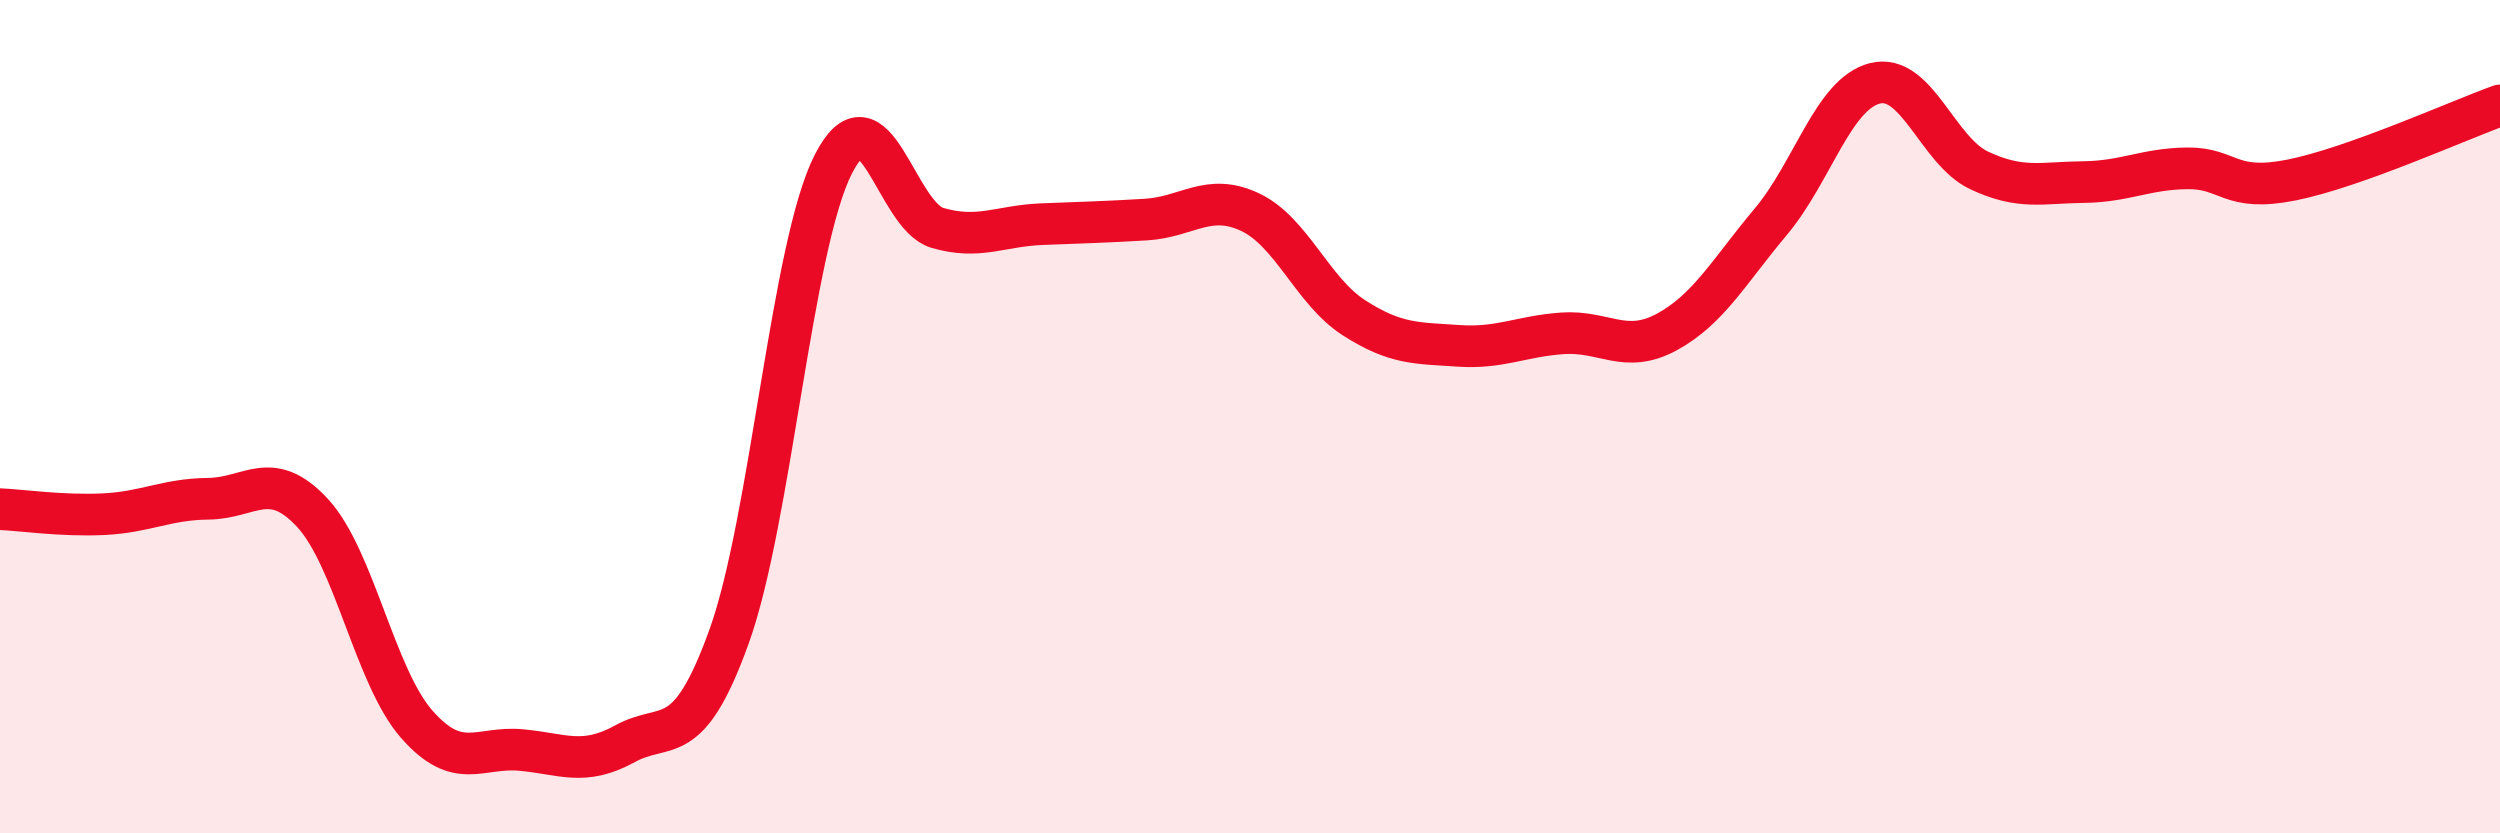
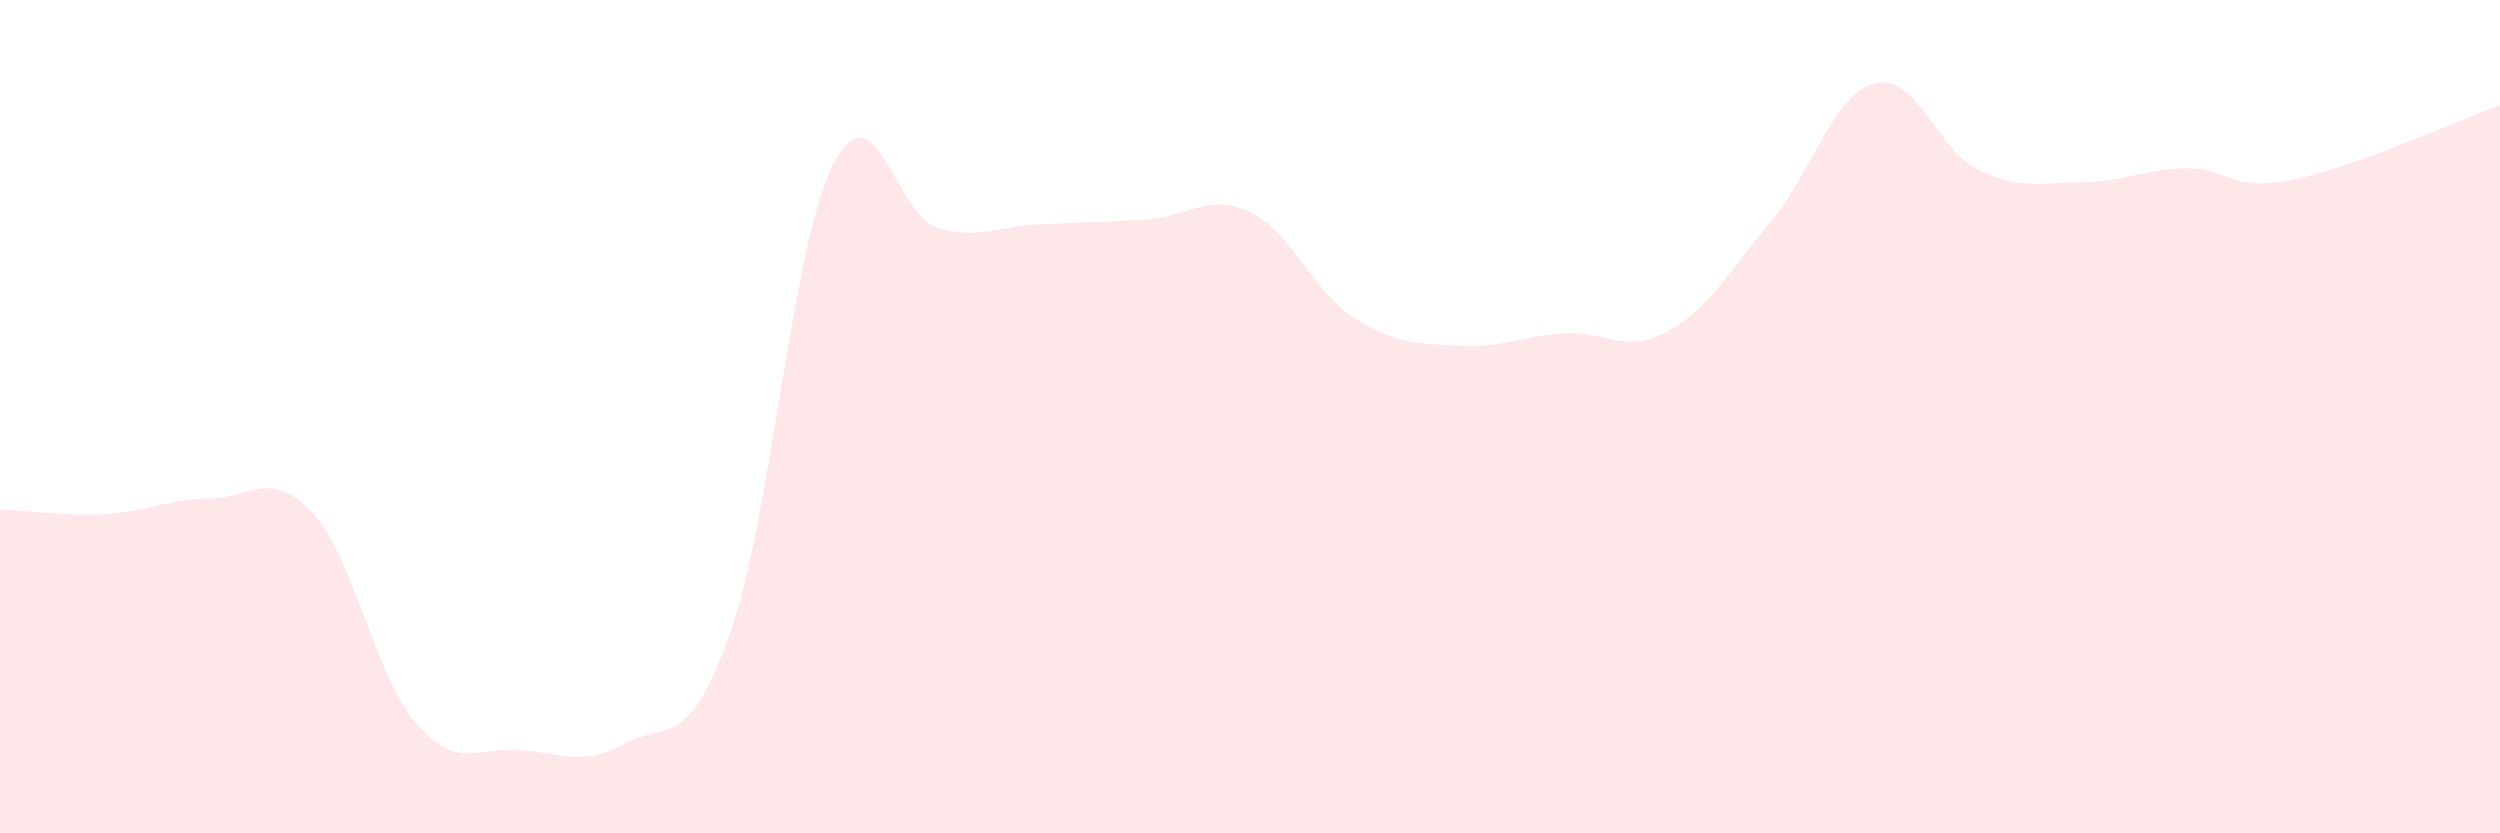
<svg xmlns="http://www.w3.org/2000/svg" width="60" height="20" viewBox="0 0 60 20">
  <path d="M 0,12.22 C 0.5,12.24 1.5,12.39 2.5,12.34 C 3.5,12.29 4,11.98 5,11.97 C 6,11.96 6.5,11.23 7.5,12.31 C 8.5,13.39 9,16.24 10,17.38 C 11,18.52 11.5,17.91 12.5,18 C 13.5,18.09 14,18.4 15,17.85 C 16,17.3 16.5,18.05 17.5,15.27 C 18.5,12.49 19,5.9 20,3.94 C 21,1.98 21.5,5.18 22.5,5.47 C 23.5,5.76 24,5.42 25,5.38 C 26,5.34 26.5,5.33 27.5,5.27 C 28.5,5.21 29,4.62 30,5.09 C 31,5.56 31.5,6.99 32.5,7.63 C 33.5,8.27 34,8.23 35,8.3 C 36,8.37 36.5,8.07 37.5,8 C 38.5,7.93 39,8.51 40,7.97 C 41,7.43 41.5,6.51 42.5,5.32 C 43.5,4.13 44,2.25 45,2 C 46,1.75 46.5,3.62 47.5,4.09 C 48.5,4.56 49,4.38 50,4.37 C 51,4.36 51.5,4.05 52.5,4.04 C 53.5,4.03 53.5,4.62 55,4.32 C 56.5,4.02 59,2.89 60,2.53L60 20L0 20Z" fill="#EB0A25" opacity="0.1" stroke-linecap="round" stroke-linejoin="round" />
-   <path d="M 0,12.22 C 0.5,12.24 1.5,12.39 2.5,12.34 C 3.5,12.29 4,11.98 5,11.97 C 6,11.96 6.5,11.23 7.5,12.31 C 8.5,13.39 9,16.24 10,17.38 C 11,18.52 11.5,17.91 12.5,18 C 13.5,18.09 14,18.4 15,17.85 C 16,17.3 16.5,18.05 17.5,15.27 C 18.5,12.49 19,5.9 20,3.94 C 21,1.98 21.5,5.18 22.5,5.47 C 23.5,5.76 24,5.42 25,5.38 C 26,5.34 26.5,5.33 27.5,5.27 C 28.5,5.21 29,4.62 30,5.09 C 31,5.56 31.5,6.99 32.5,7.63 C 33.5,8.27 34,8.23 35,8.3 C 36,8.37 36.5,8.07 37.5,8 C 38.5,7.93 39,8.51 40,7.97 C 41,7.43 41.5,6.51 42.5,5.32 C 43.5,4.13 44,2.25 45,2 C 46,1.75 46.5,3.62 47.5,4.09 C 48.5,4.56 49,4.38 50,4.37 C 51,4.36 51.5,4.05 52.5,4.04 C 53.5,4.03 53.5,4.62 55,4.32 C 56.5,4.02 59,2.89 60,2.53" stroke="#EB0A25" stroke-width="1" fill="none" stroke-linecap="round" stroke-linejoin="round" />
</svg>